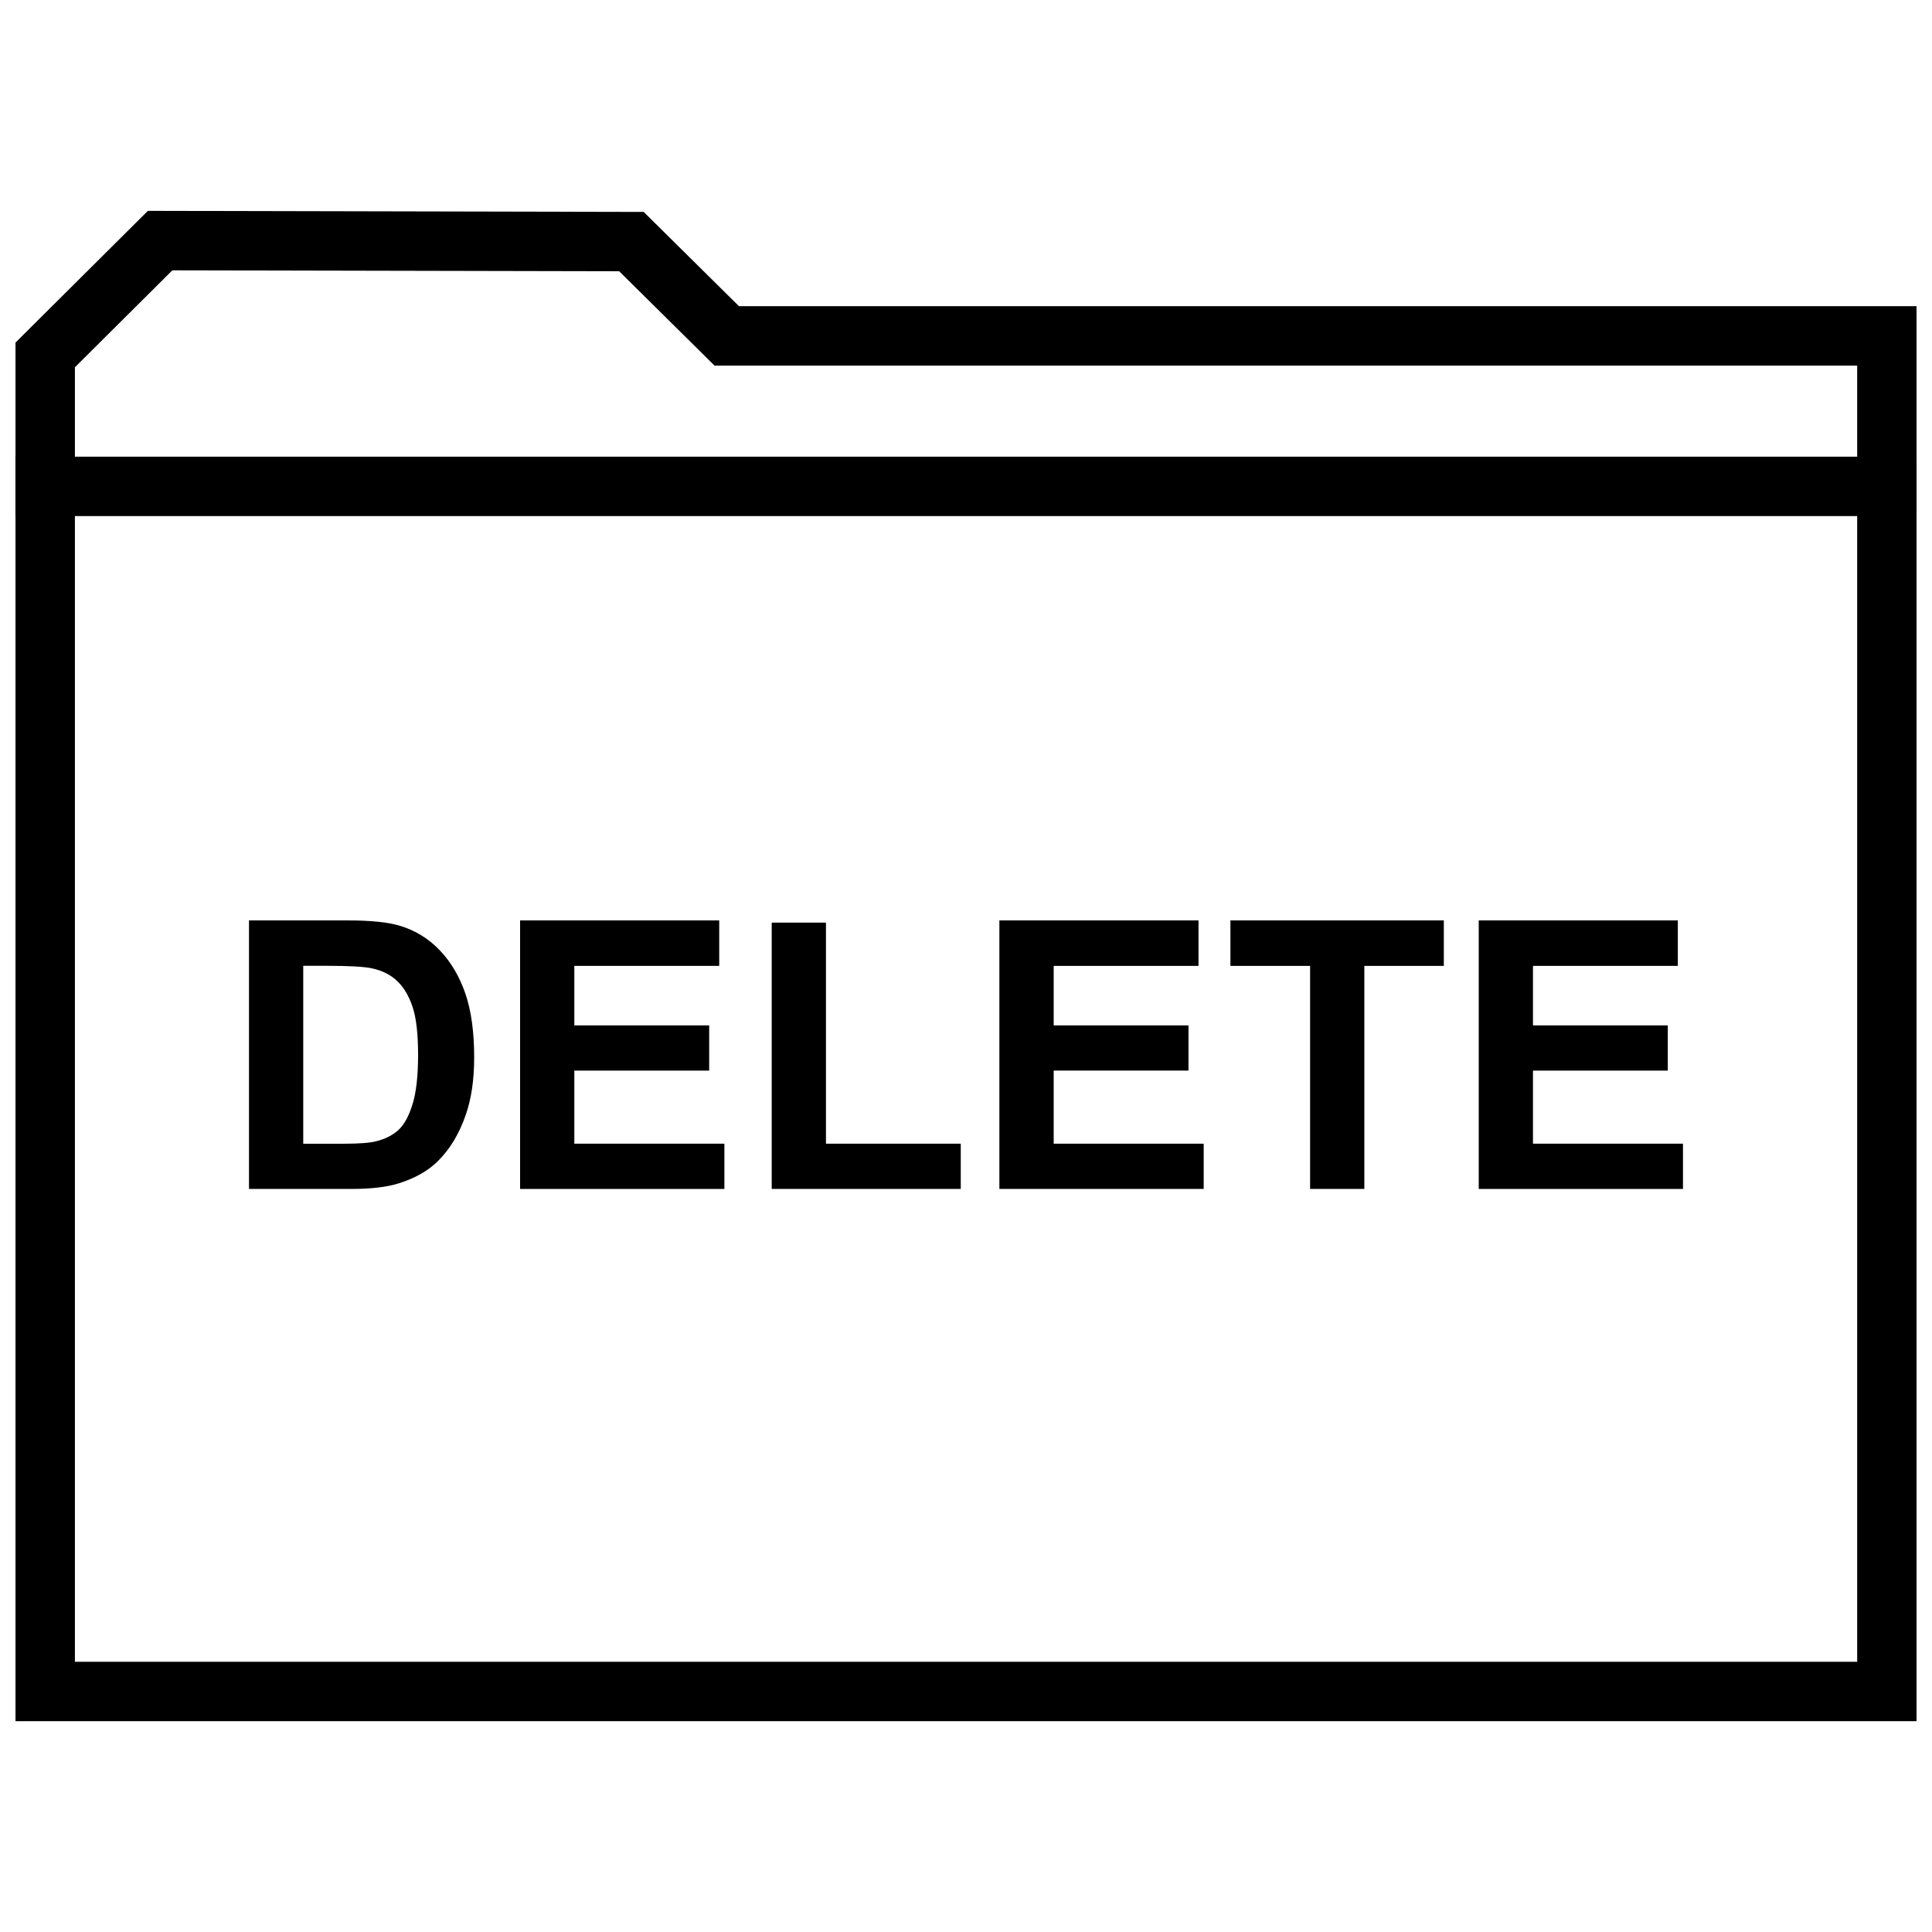
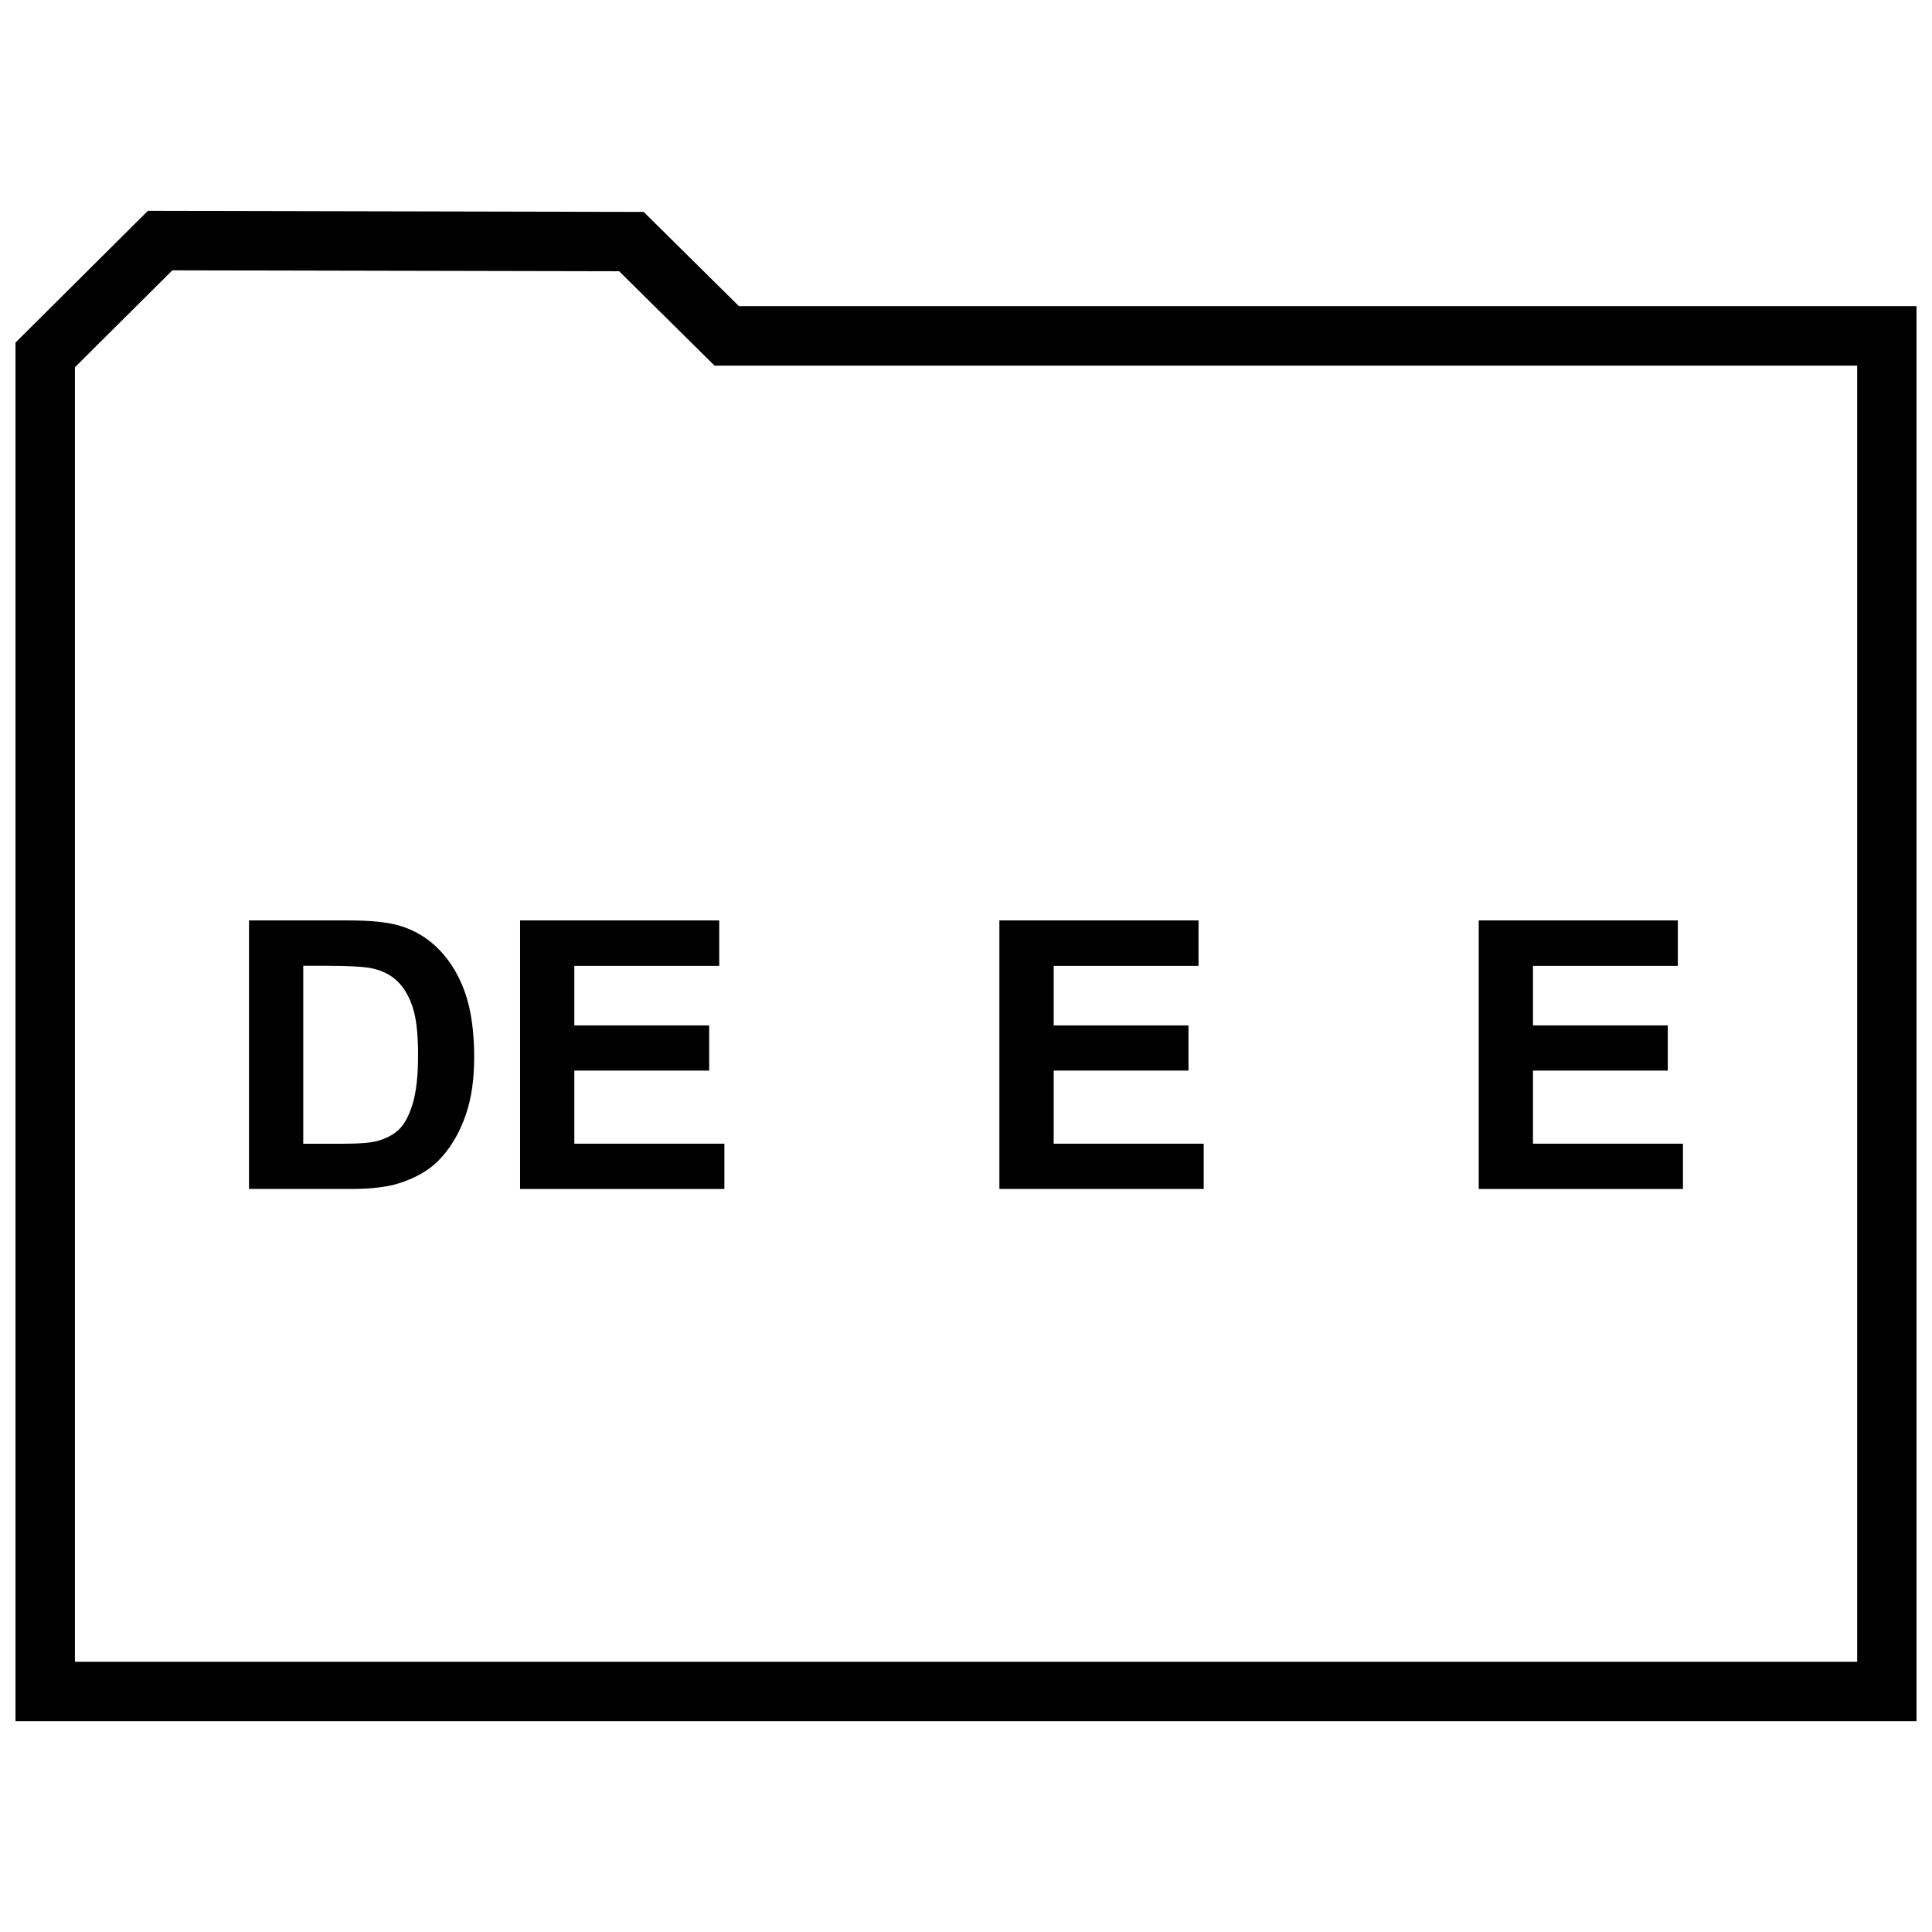
<svg xmlns="http://www.w3.org/2000/svg" width="800px" height="800px" version="1.1" viewBox="144 144 512 512">
  <defs>
    <clipPath id="b">
      <path d="m148.09 199h503.81v402h-503.81z" />
    </clipPath>
    <clipPath id="a">
-       <path d="m148.09 265h503.81v16h-503.81z" />
+       <path d="m148.09 265h503.81h-503.81z" />
    </clipPath>
  </defs>
  <path d="m236.25 387.92h-26.262v71.164h27.047c5.305 0 9.539-0.488 12.723-1.512 4.25-1.355 7.606-3.258 10.109-5.684 3.289-3.195 5.84-7.383 7.606-12.562 1.465-4.234 2.188-9.289 2.188-15.145 0-6.66-0.77-12.281-2.312-16.816-1.559-4.551-3.809-8.391-6.801-11.523-2.977-3.133-6.551-5.32-10.738-6.551-3.121-0.914-7.641-1.371-13.559-1.371zm-11.887 59.168v-47.137h6.453c5.856 0 9.777 0.234 11.793 0.676 2.691 0.582 4.914 1.699 6.644 3.352 1.746 1.652 3.117 3.953 4.094 6.894 0.977 2.945 1.449 7.164 1.449 12.676s-0.473 9.84-1.449 13.02c-0.977 3.195-2.234 5.496-3.762 6.894-1.543 1.387-3.481 2.363-5.793 2.961-1.777 0.457-4.676 0.676-8.691 0.676l-10.738 0.004z" />
  <path d="m334.6 387.92h-52.773v71.164h54.145v-11.996h-39.77v-19.367h35.738v-11.98h-35.738v-15.773h38.398z" />
-   <path d="m362.89 388.5h-14.375v70.582h50.098v-11.996h-35.723z" />
  <path d="m461.62 387.92h-52.773v71.164h54.145v-11.996h-39.754v-19.367h35.723v-11.98h-35.723v-15.773h38.383z" />
-   <path d="m526.63 387.92h-56.555v12.047h21.113v59.117h14.375v-59.117h21.066z" />
  <path d="m588.64 387.92h-52.758v71.164h54.125v-11.996h-39.754v-19.367h35.727v-11.98h-35.727v-15.773h38.387z" />
  <g clip-path="url(#b)">
    <path d="m189.66 215.64 118.43 0.25 20.672 20.453 4.598 4.551h302.81v343.49h-472.32v-343.05l25.82-25.691m-6.484-15.762-35.078 34.906v365.34h503.81v-374.98h-312.08l-25.254-24.984z" />
  </g>
  <g clip-path="url(#a)">
-     <path d="m148.09 265.02h503.81v15.742h-503.81z" />
-   </g>
+     </g>
</svg>